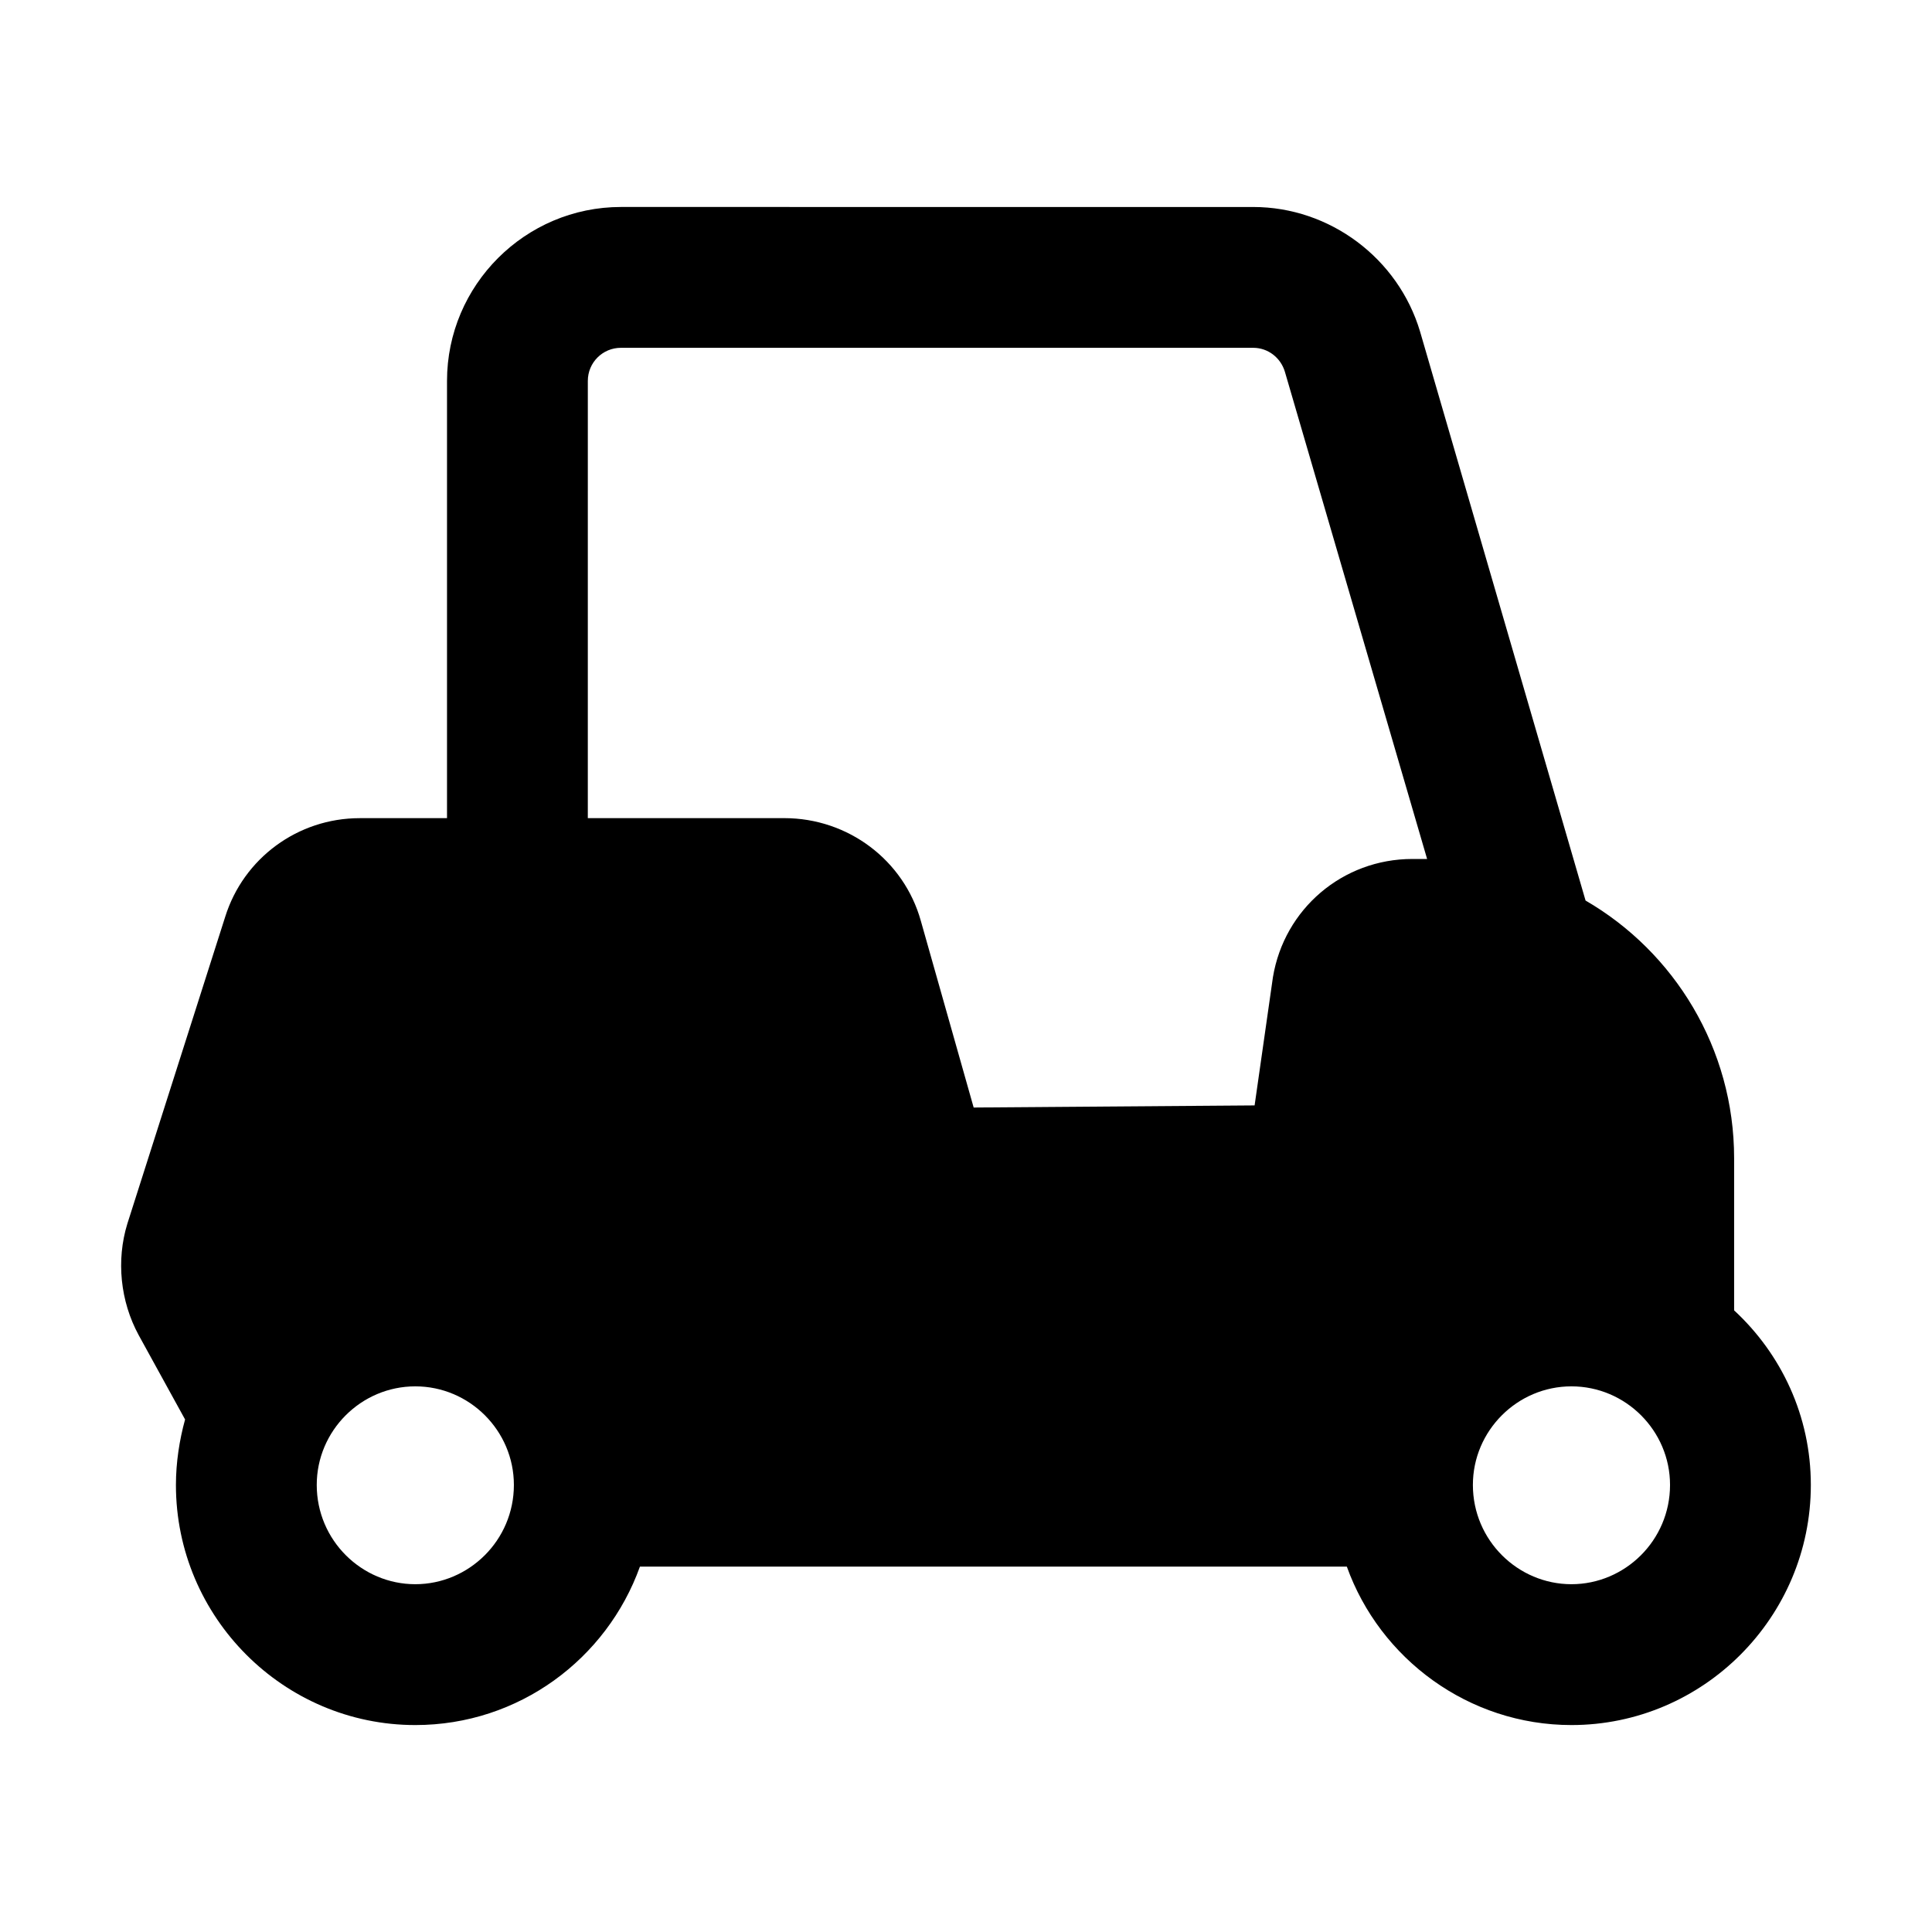
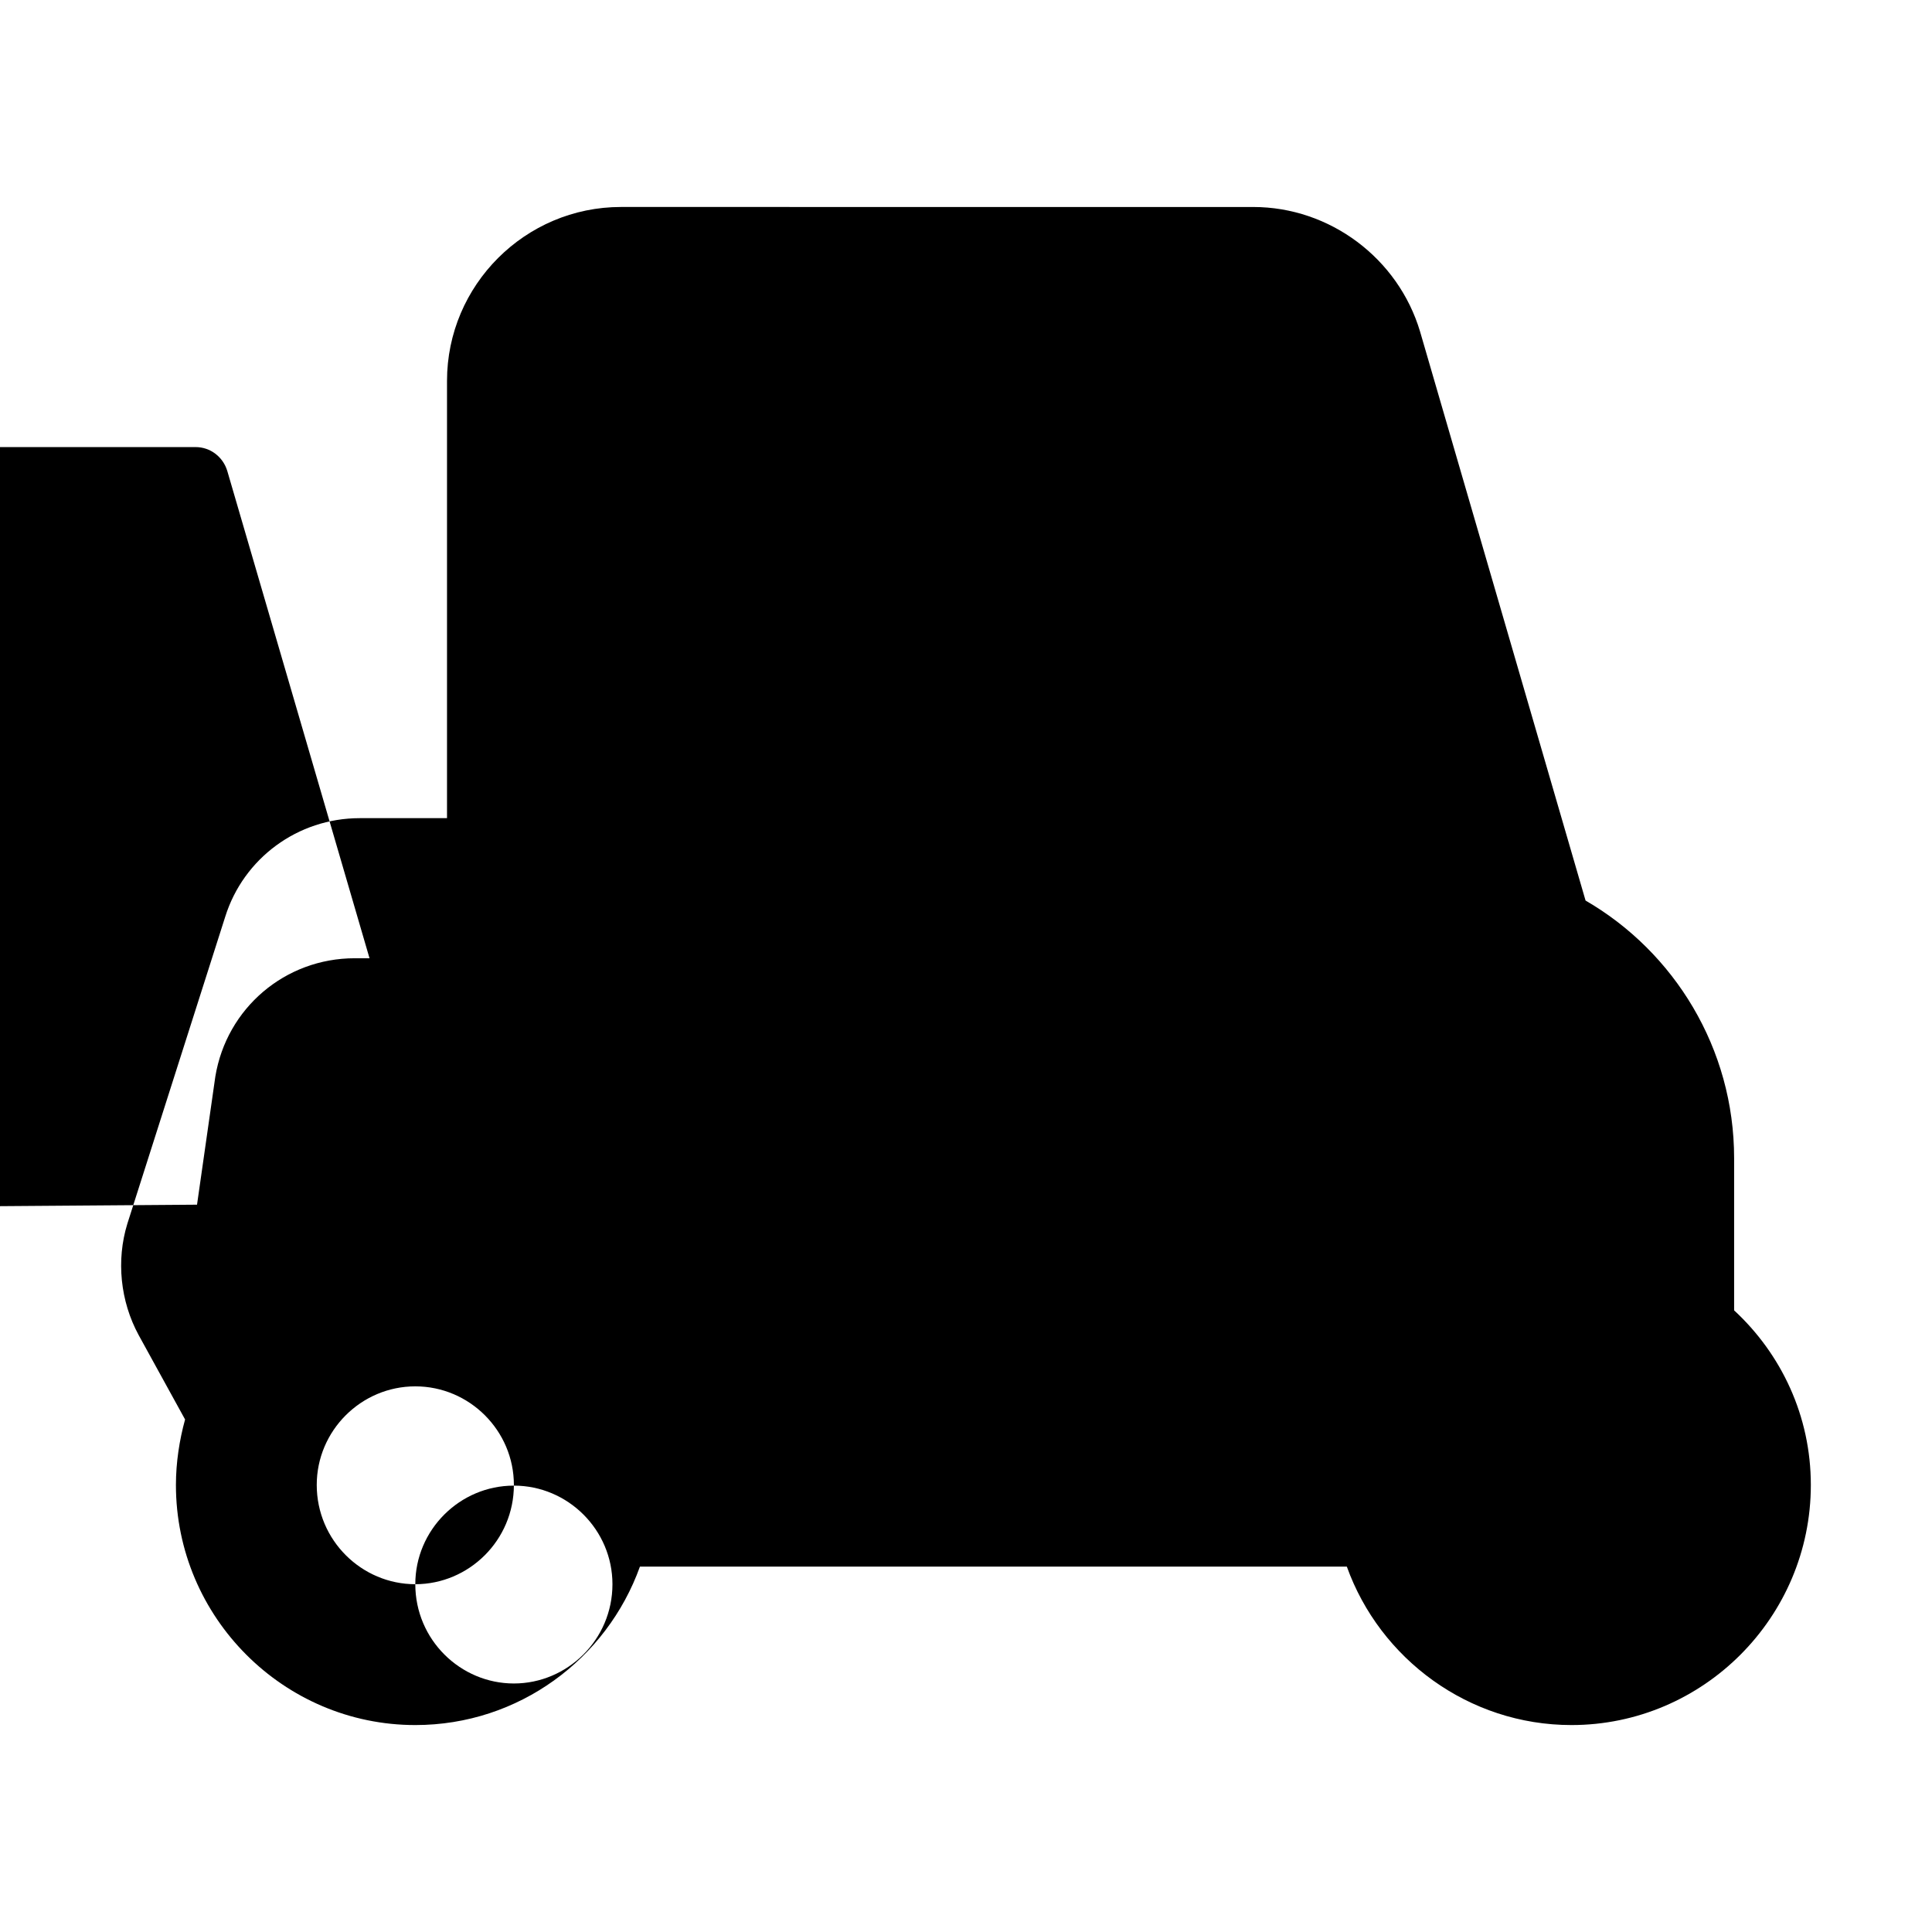
<svg xmlns="http://www.w3.org/2000/svg" fill="#000000" width="800px" height="800px" version="1.1" viewBox="144 144 512 512">
-   <path d="m603.56 491.25v-40.305c0-29.109-15.859-54.672-39.371-68.293l-43.852-150.77c-5.785-19.406-23.887-33.027-44.223-33.027l-167.56-0.004c-25.375 0-46.09 20.715-46.09 46.09v115.88h-23.137c-16.422 0-30.789 10.637-35.641 26.125l-25.938 81.355c-2.984 9.703-1.867 20.527 2.984 29.484l12.316 22.391c-1.492 5.41-2.426 11.383-2.426 17.352 0 35.082 28.547 63.629 63.441 63.629 27.43 0 50.754-17.539 59.523-41.984h187.34c8.77 24.445 32.281 41.984 59.523 41.984 34.895 0 63.441-28.547 63.441-63.629 0.004-18.285-7.832-34.707-20.336-46.273zm-349.5 72.582c-14.184 0-26.121-11.617-26.121-26.309 0-14.367 11.754-26.125 26.121-26.125s26.125 11.754 26.125 26.125c0 14.715-11.965 26.309-26.125 26.309zm280.27-26.309c0-14.367 11.754-26.125 26.121-26.125s26.125 11.754 26.125 26.125c0 14.715-11.965 26.309-26.125 26.309-14.184 0-26.121-11.617-26.121-26.309zm-234.55-292.58c0-4.852 3.918-8.77 8.77-8.77h167.56c3.918 0 7.277 2.613 8.398 6.344l37.691 129.12h-3.918c-18.473 0-33.961 13.25-36.945 31.348l-4.852 33.961-74.453 0.559-13.996-49.449c-4.477-16.047-19.219-27.242-36.199-27.242h-52.059z" />
+   <path d="m603.56 491.25v-40.305c0-29.109-15.859-54.672-39.371-68.293l-43.852-150.77c-5.785-19.406-23.887-33.027-44.223-33.027l-167.56-0.004c-25.375 0-46.09 20.715-46.09 46.09v115.88h-23.137c-16.422 0-30.789 10.637-35.641 26.125l-25.938 81.355c-2.984 9.703-1.867 20.527 2.984 29.484l12.316 22.391c-1.492 5.41-2.426 11.383-2.426 17.352 0 35.082 28.547 63.629 63.441 63.629 27.43 0 50.754-17.539 59.523-41.984h187.34c8.77 24.445 32.281 41.984 59.523 41.984 34.895 0 63.441-28.547 63.441-63.629 0.004-18.285-7.832-34.707-20.336-46.273zm-349.5 72.582c-14.184 0-26.121-11.617-26.121-26.309 0-14.367 11.754-26.125 26.121-26.125s26.125 11.754 26.125 26.125c0 14.715-11.965 26.309-26.125 26.309zc0-14.367 11.754-26.125 26.121-26.125s26.125 11.754 26.125 26.125c0 14.715-11.965 26.309-26.125 26.309-14.184 0-26.121-11.617-26.121-26.309zm-234.55-292.58c0-4.852 3.918-8.77 8.77-8.77h167.56c3.918 0 7.277 2.613 8.398 6.344l37.691 129.12h-3.918c-18.473 0-33.961 13.25-36.945 31.348l-4.852 33.961-74.453 0.559-13.996-49.449c-4.477-16.047-19.219-27.242-36.199-27.242h-52.059z" />
</svg>